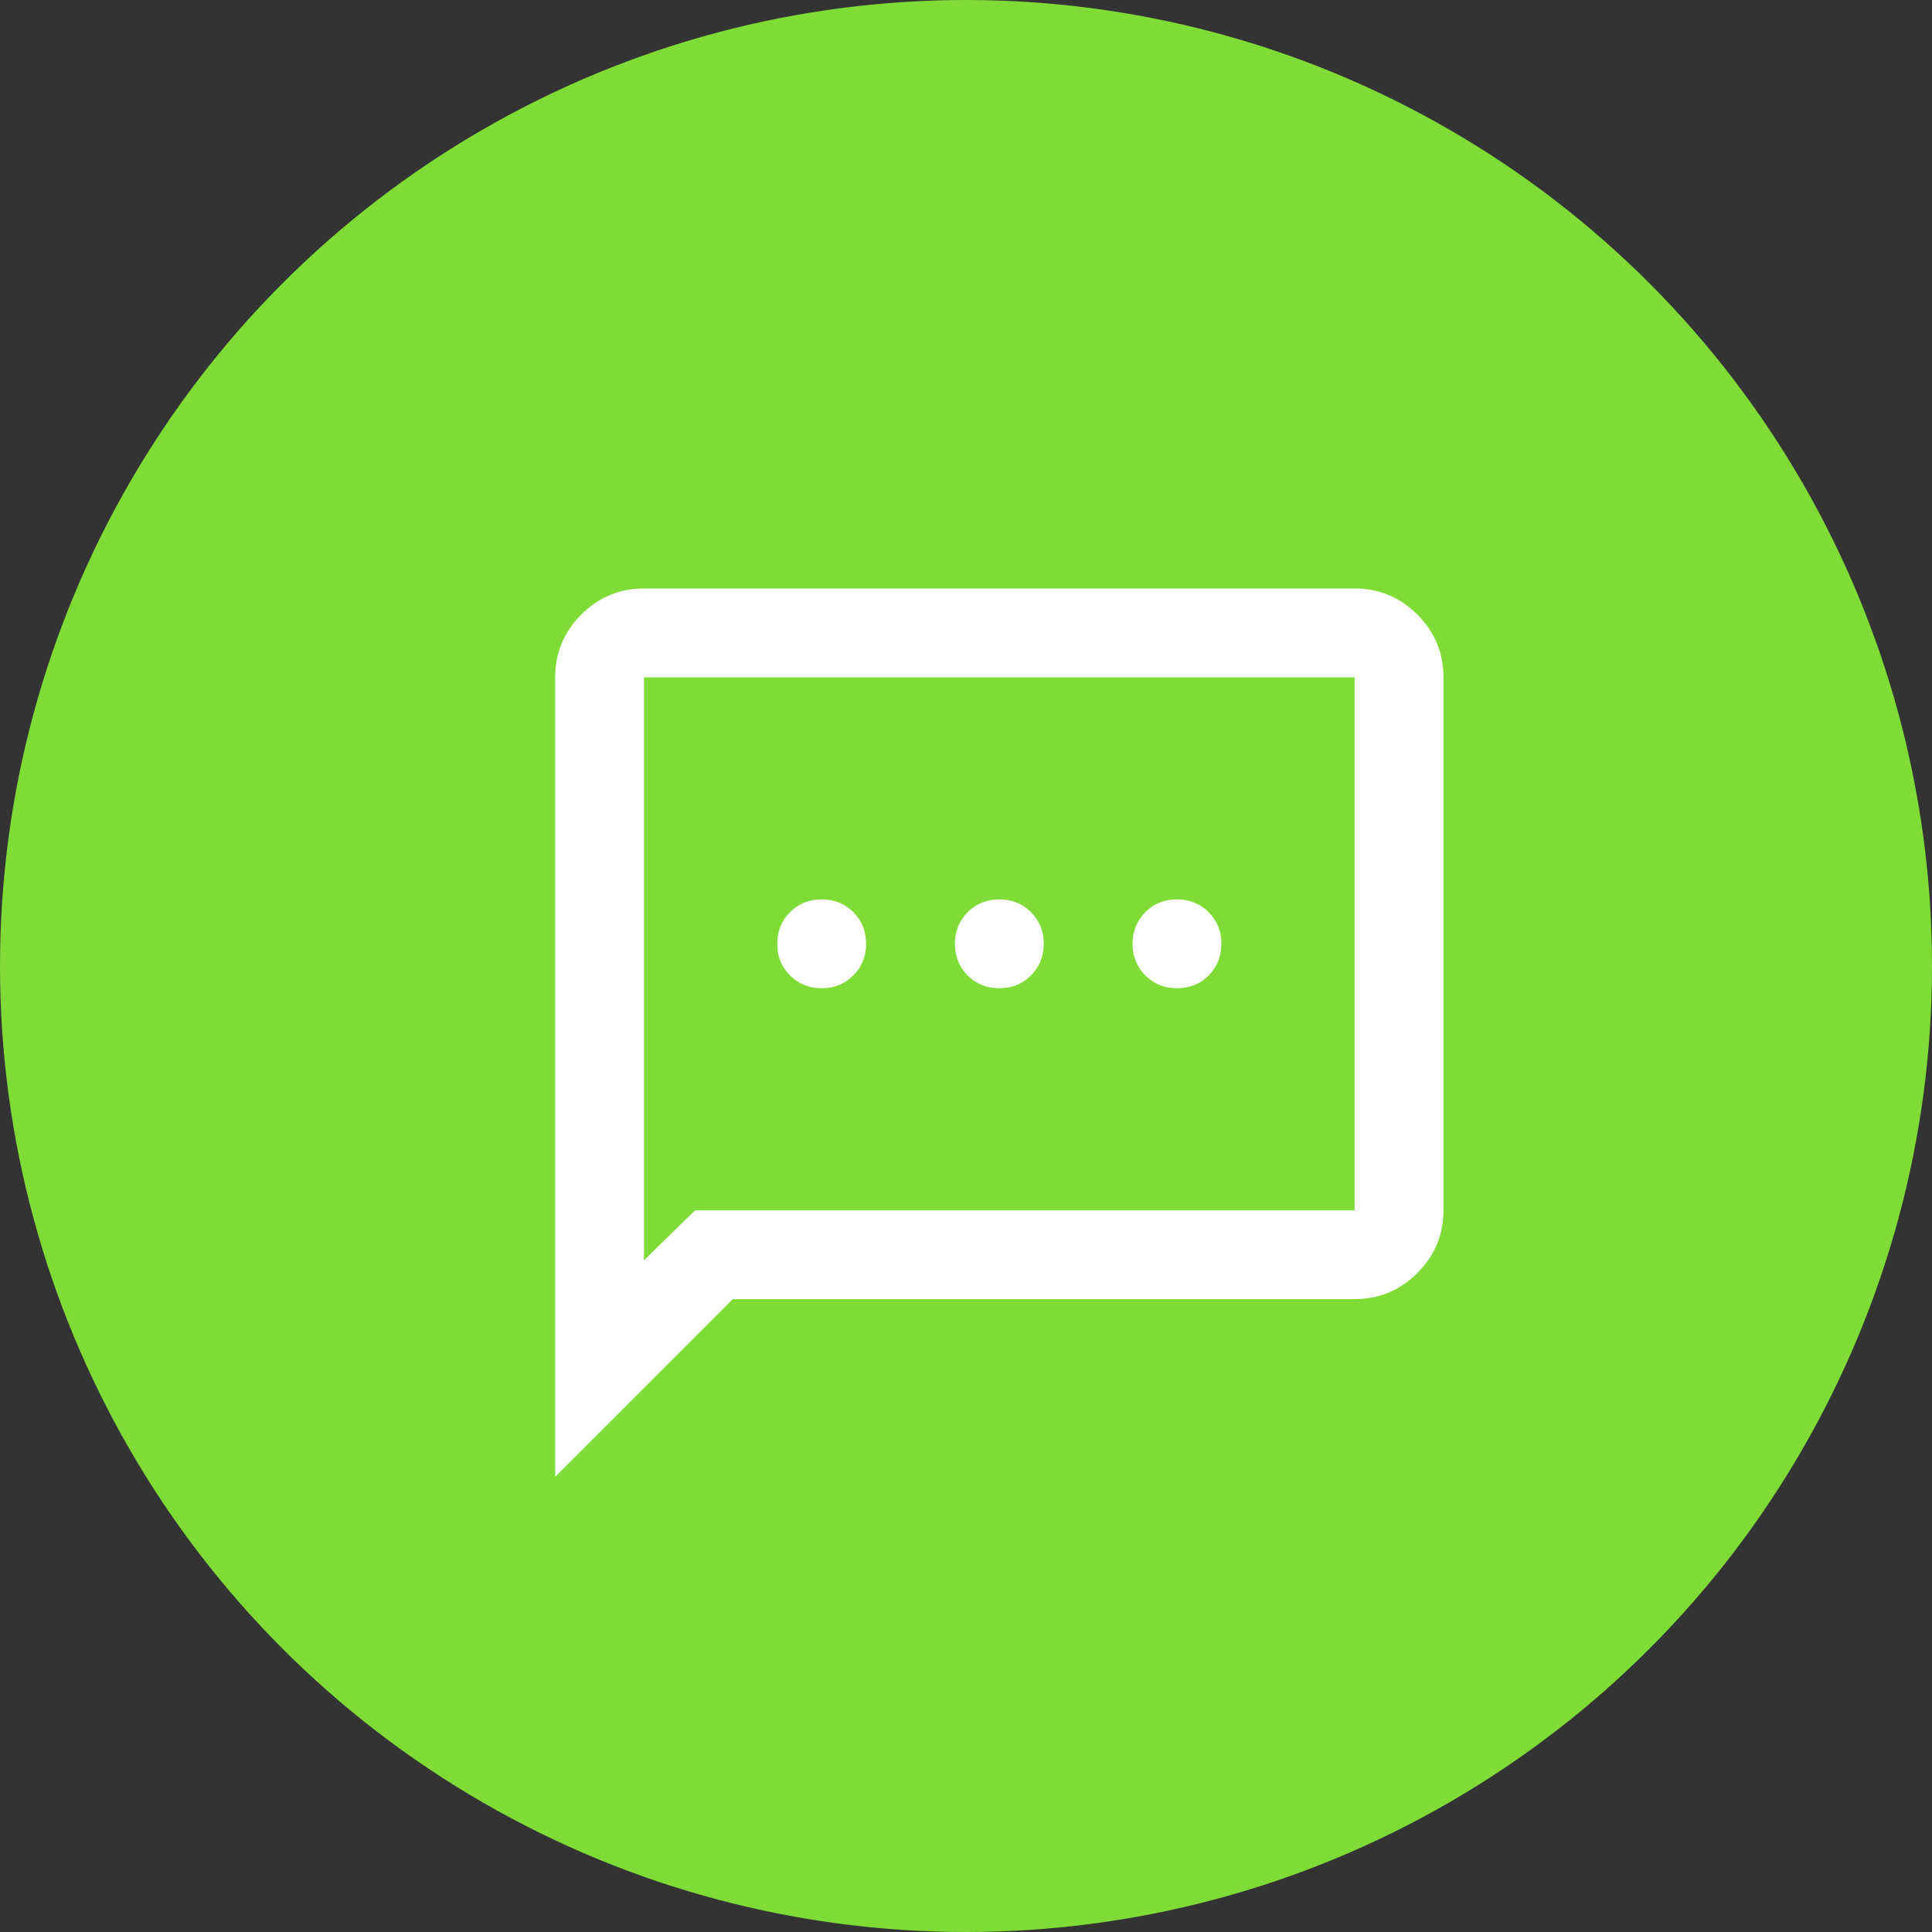
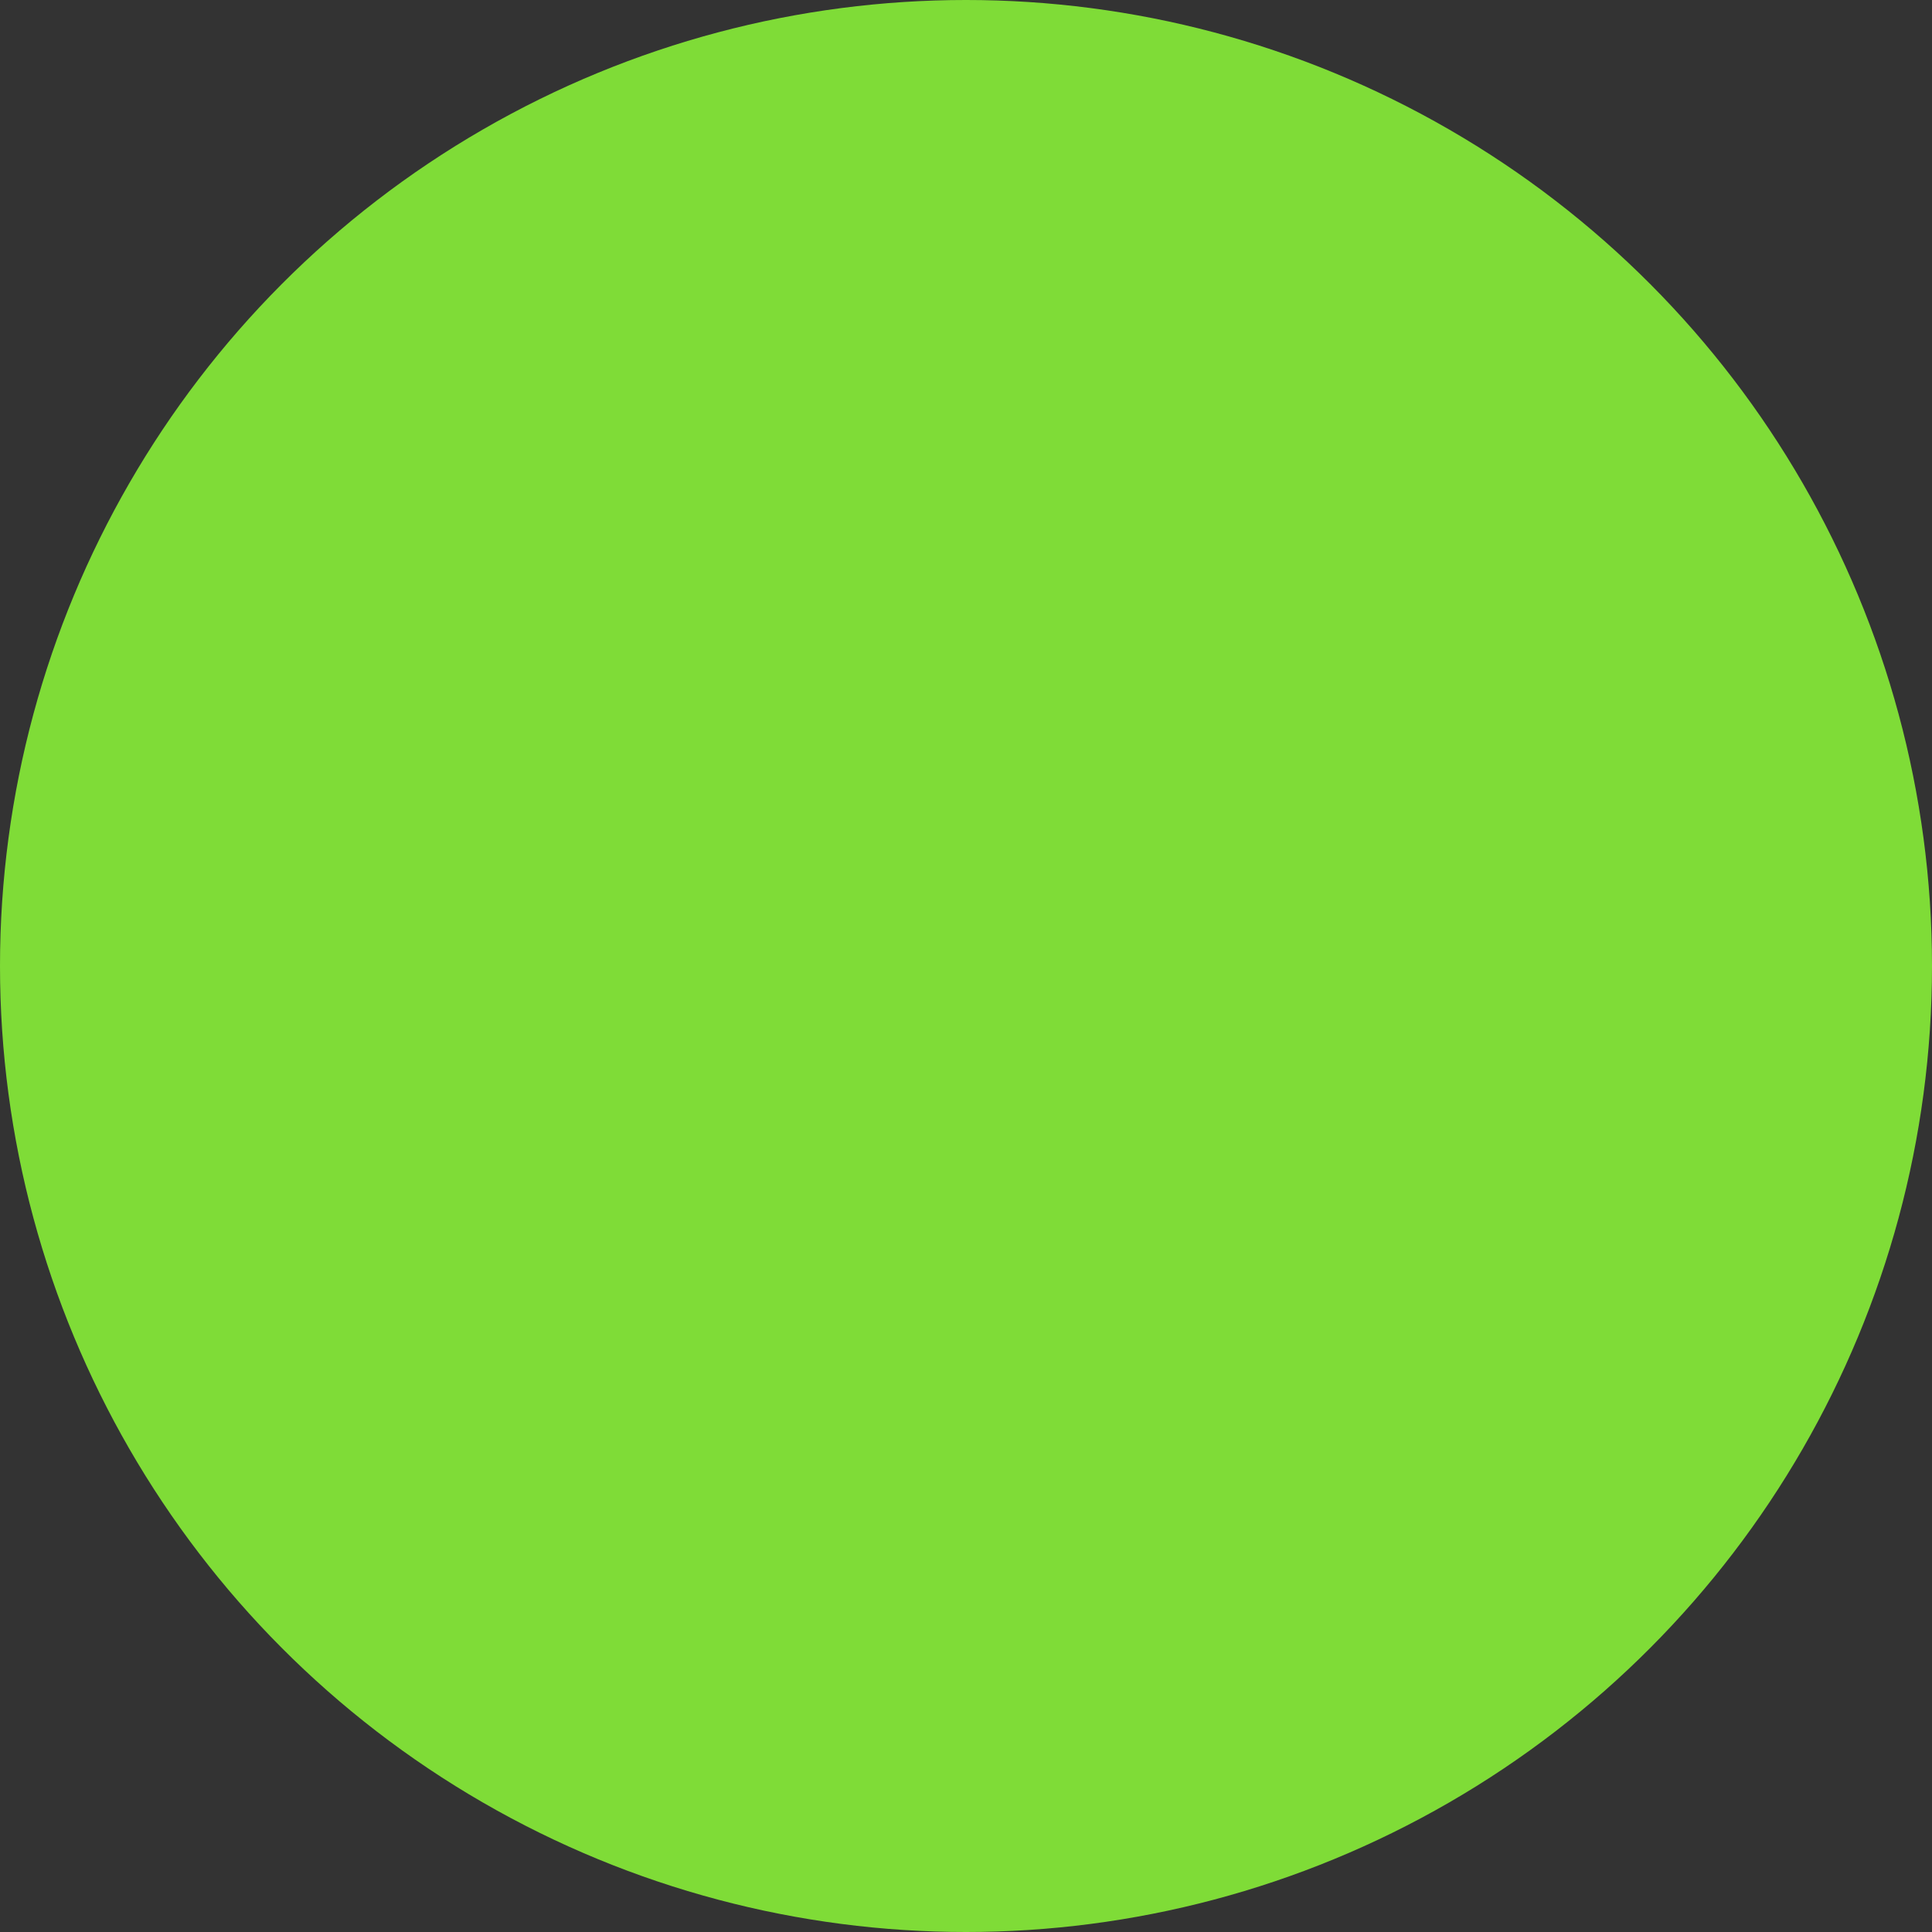
<svg xmlns="http://www.w3.org/2000/svg" width="58" height="58" viewBox="0 0 58 58" fill="none">
  <rect x="0" y="0" width="58" height="58" fill="#333333" stroke="none" />
  <circle cx="29" cy="29" r="29" fill="#7FDC37" />
-   <path d="M24.667 29.667C25.045 29.667 25.361 29.539 25.617 29.284C25.872 29.028 26 28.711 26 28.334C26 27.956 25.872 27.639 25.617 27.384C25.361 27.128 25.045 27 24.667 27C24.289 27 23.973 27.128 23.717 27.384C23.461 27.639 23.334 27.956 23.334 28.334C23.334 28.711 23.461 29.028 23.717 29.284C23.973 29.539 24.289 29.667 24.667 29.667ZM30 29.667C30.378 29.667 30.695 29.539 30.95 29.284C31.206 29.028 31.334 28.711 31.334 28.334C31.334 27.956 31.206 27.639 30.95 27.384C30.695 27.128 30.378 27 30 27C29.622 27 29.306 27.128 29.05 27.384C28.795 27.639 28.667 27.956 28.667 28.334C28.667 28.711 28.795 29.028 29.05 29.284C29.306 29.539 29.622 29.667 30 29.667ZM35.334 29.667C35.711 29.667 36.028 29.539 36.284 29.284C36.539 29.028 36.667 28.711 36.667 28.334C36.667 27.956 36.539 27.639 36.284 27.384C36.028 27.128 35.711 27 35.334 27C34.956 27 34.639 27.128 34.384 27.384C34.128 27.639 34 27.956 34 28.334C34 28.711 34.128 29.028 34.384 29.284C34.639 29.539 34.956 29.667 35.334 29.667ZM16.667 44.334V20.334C16.667 19.6 16.928 18.973 17.45 18.45C17.973 17.928 18.6 17.667 19.334 17.667H40.667C41.4 17.667 42.028 17.928 42.55 18.45C43.072 18.973 43.334 19.6 43.334 20.334V36.334C43.334 37.067 43.072 37.695 42.55 38.217C42.028 38.739 41.4 39 40.667 39H22L16.667 44.334ZM20.867 36.334H40.667V20.334H19.334V37.834L20.867 36.334Z" fill="white" />
</svg>